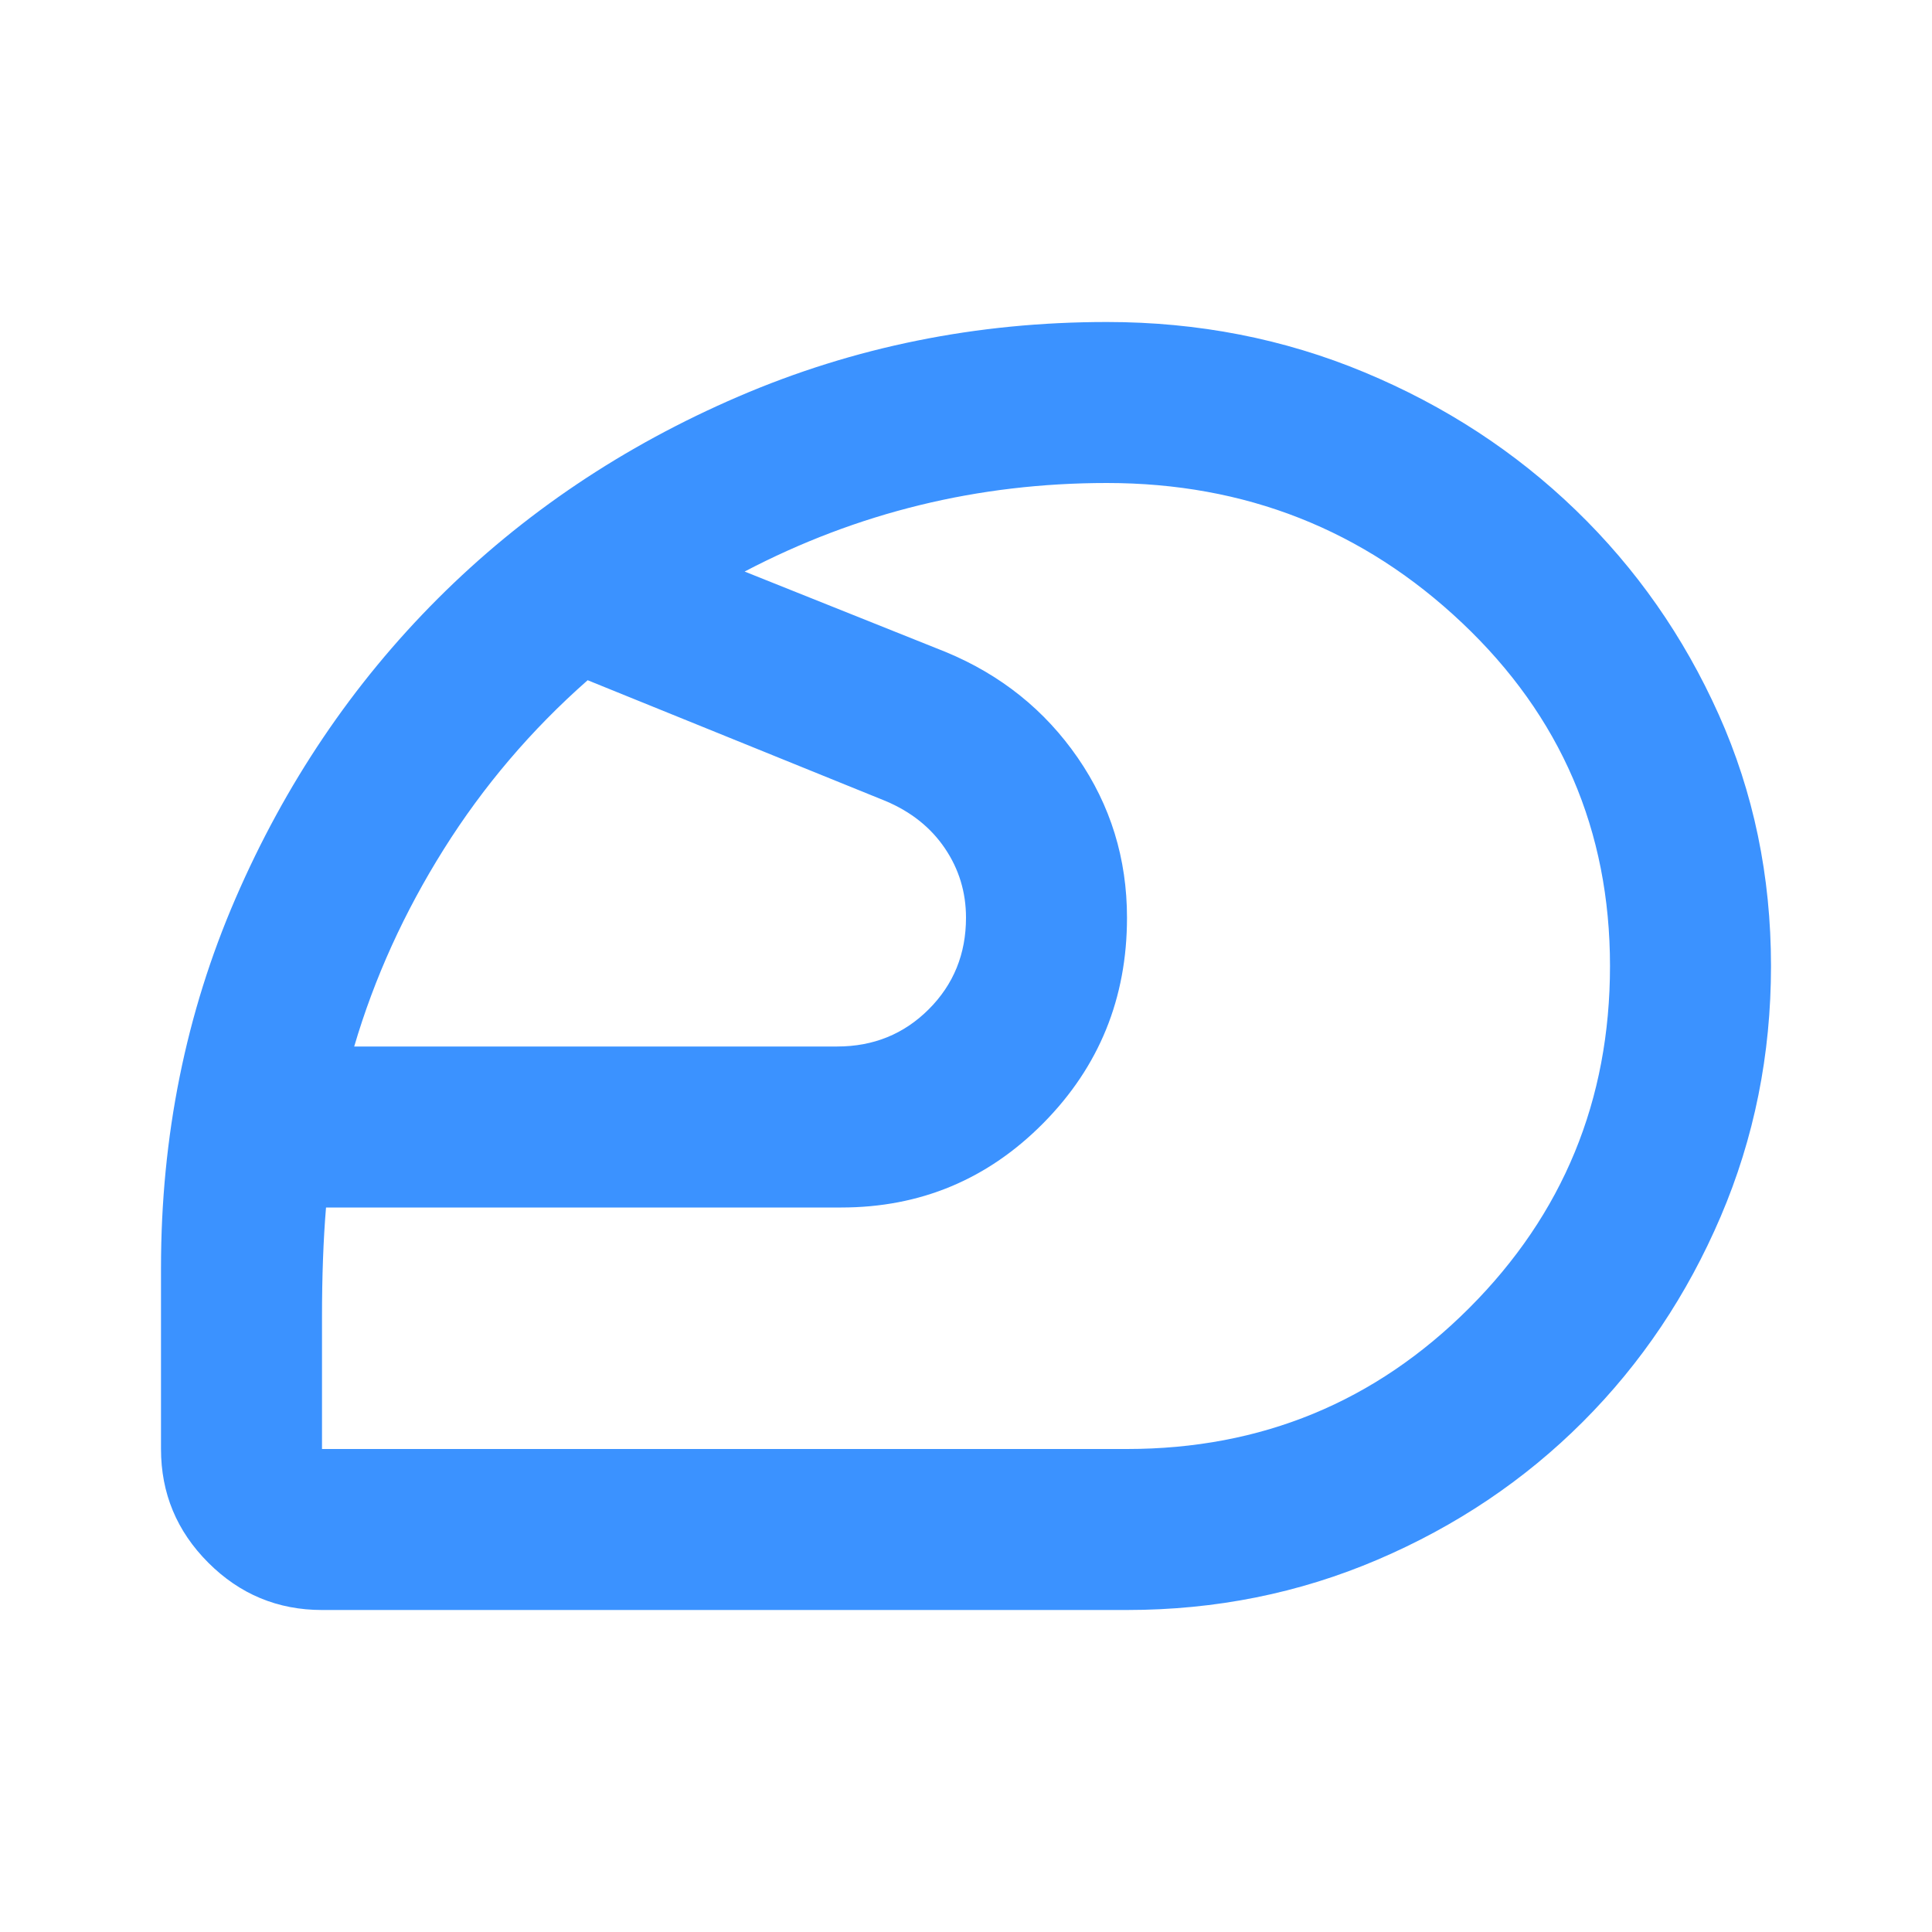
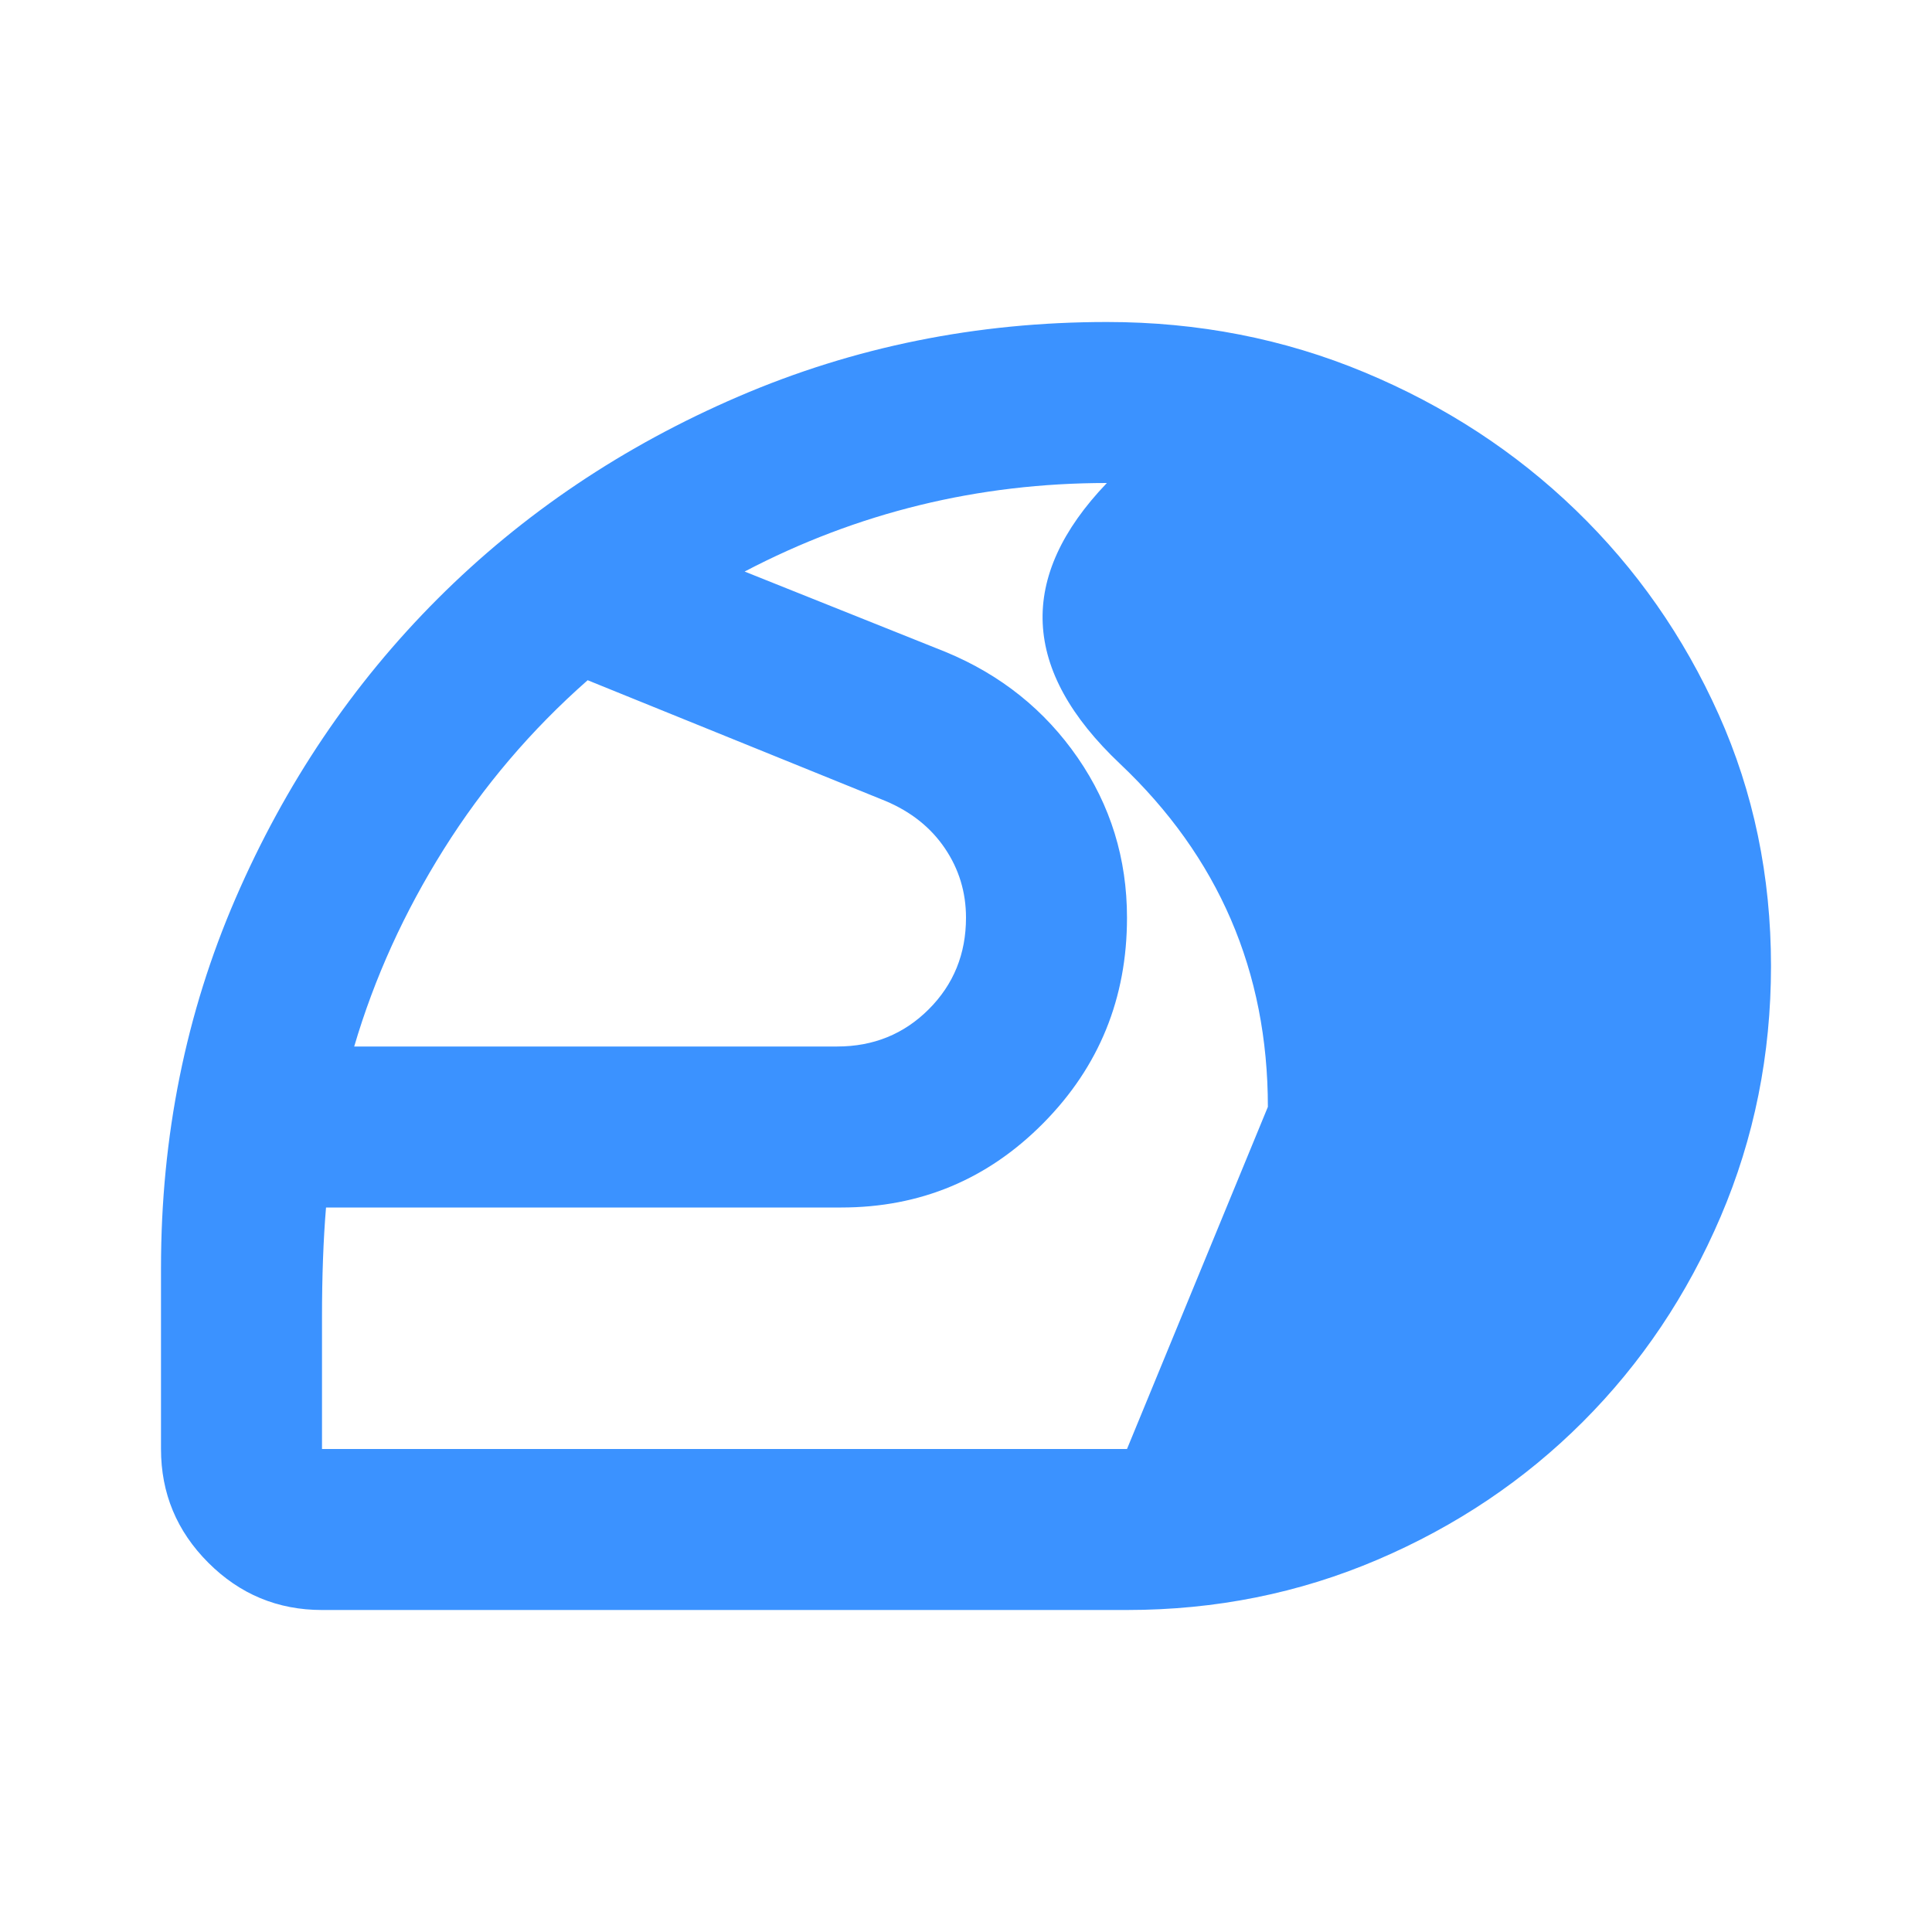
<svg xmlns="http://www.w3.org/2000/svg" fill="#3B92FF" width="24px" viewBox="0 -960 960 960" height="24px">
-   <path d="M480-480Zm80 240q100 0 170-70t70-170q0-101-73.5-170.5T550-720q-48 0-93 11t-87 33l100 40q41 17 65.5 52.5T560-504q0 60-41.5 102T418-360H162q-2 24-2 54.5v65.5h400ZM176-440h240q27 0 45.5-18.5T480-504q0-19-10.5-34.5T440-562l-148-60q-42 37-71.5 84T176-440Zm384 280H160q-33 0-56.5-23.5T80-240v-90q0-98 37-183.5t100.5-149Q281-726 367-763t183-37q68 0 128 25t105 68.5Q828-663 854-605t26 125q0 66-25 124.5t-68.5 102Q743-210 684.5-185T560-160Z" />
+   <path d="M480-480Zm80 240t70-170q0-101-73.5-170.5T550-720q-48 0-93 11t-87 33l100 40q41 17 65.5 52.5T560-504q0 60-41.5 102T418-360H162q-2 24-2 54.5v65.5h400ZM176-440h240q27 0 45.5-18.5T480-504q0-19-10.5-34.5T440-562l-148-60q-42 37-71.5 84T176-440Zm384 280H160q-33 0-56.5-23.5T80-240v-90q0-98 37-183.5t100.5-149Q281-726 367-763t183-37q68 0 128 25t105 68.5Q828-663 854-605t26 125q0 66-25 124.5t-68.5 102Q743-210 684.5-185T560-160Z" />
</svg>